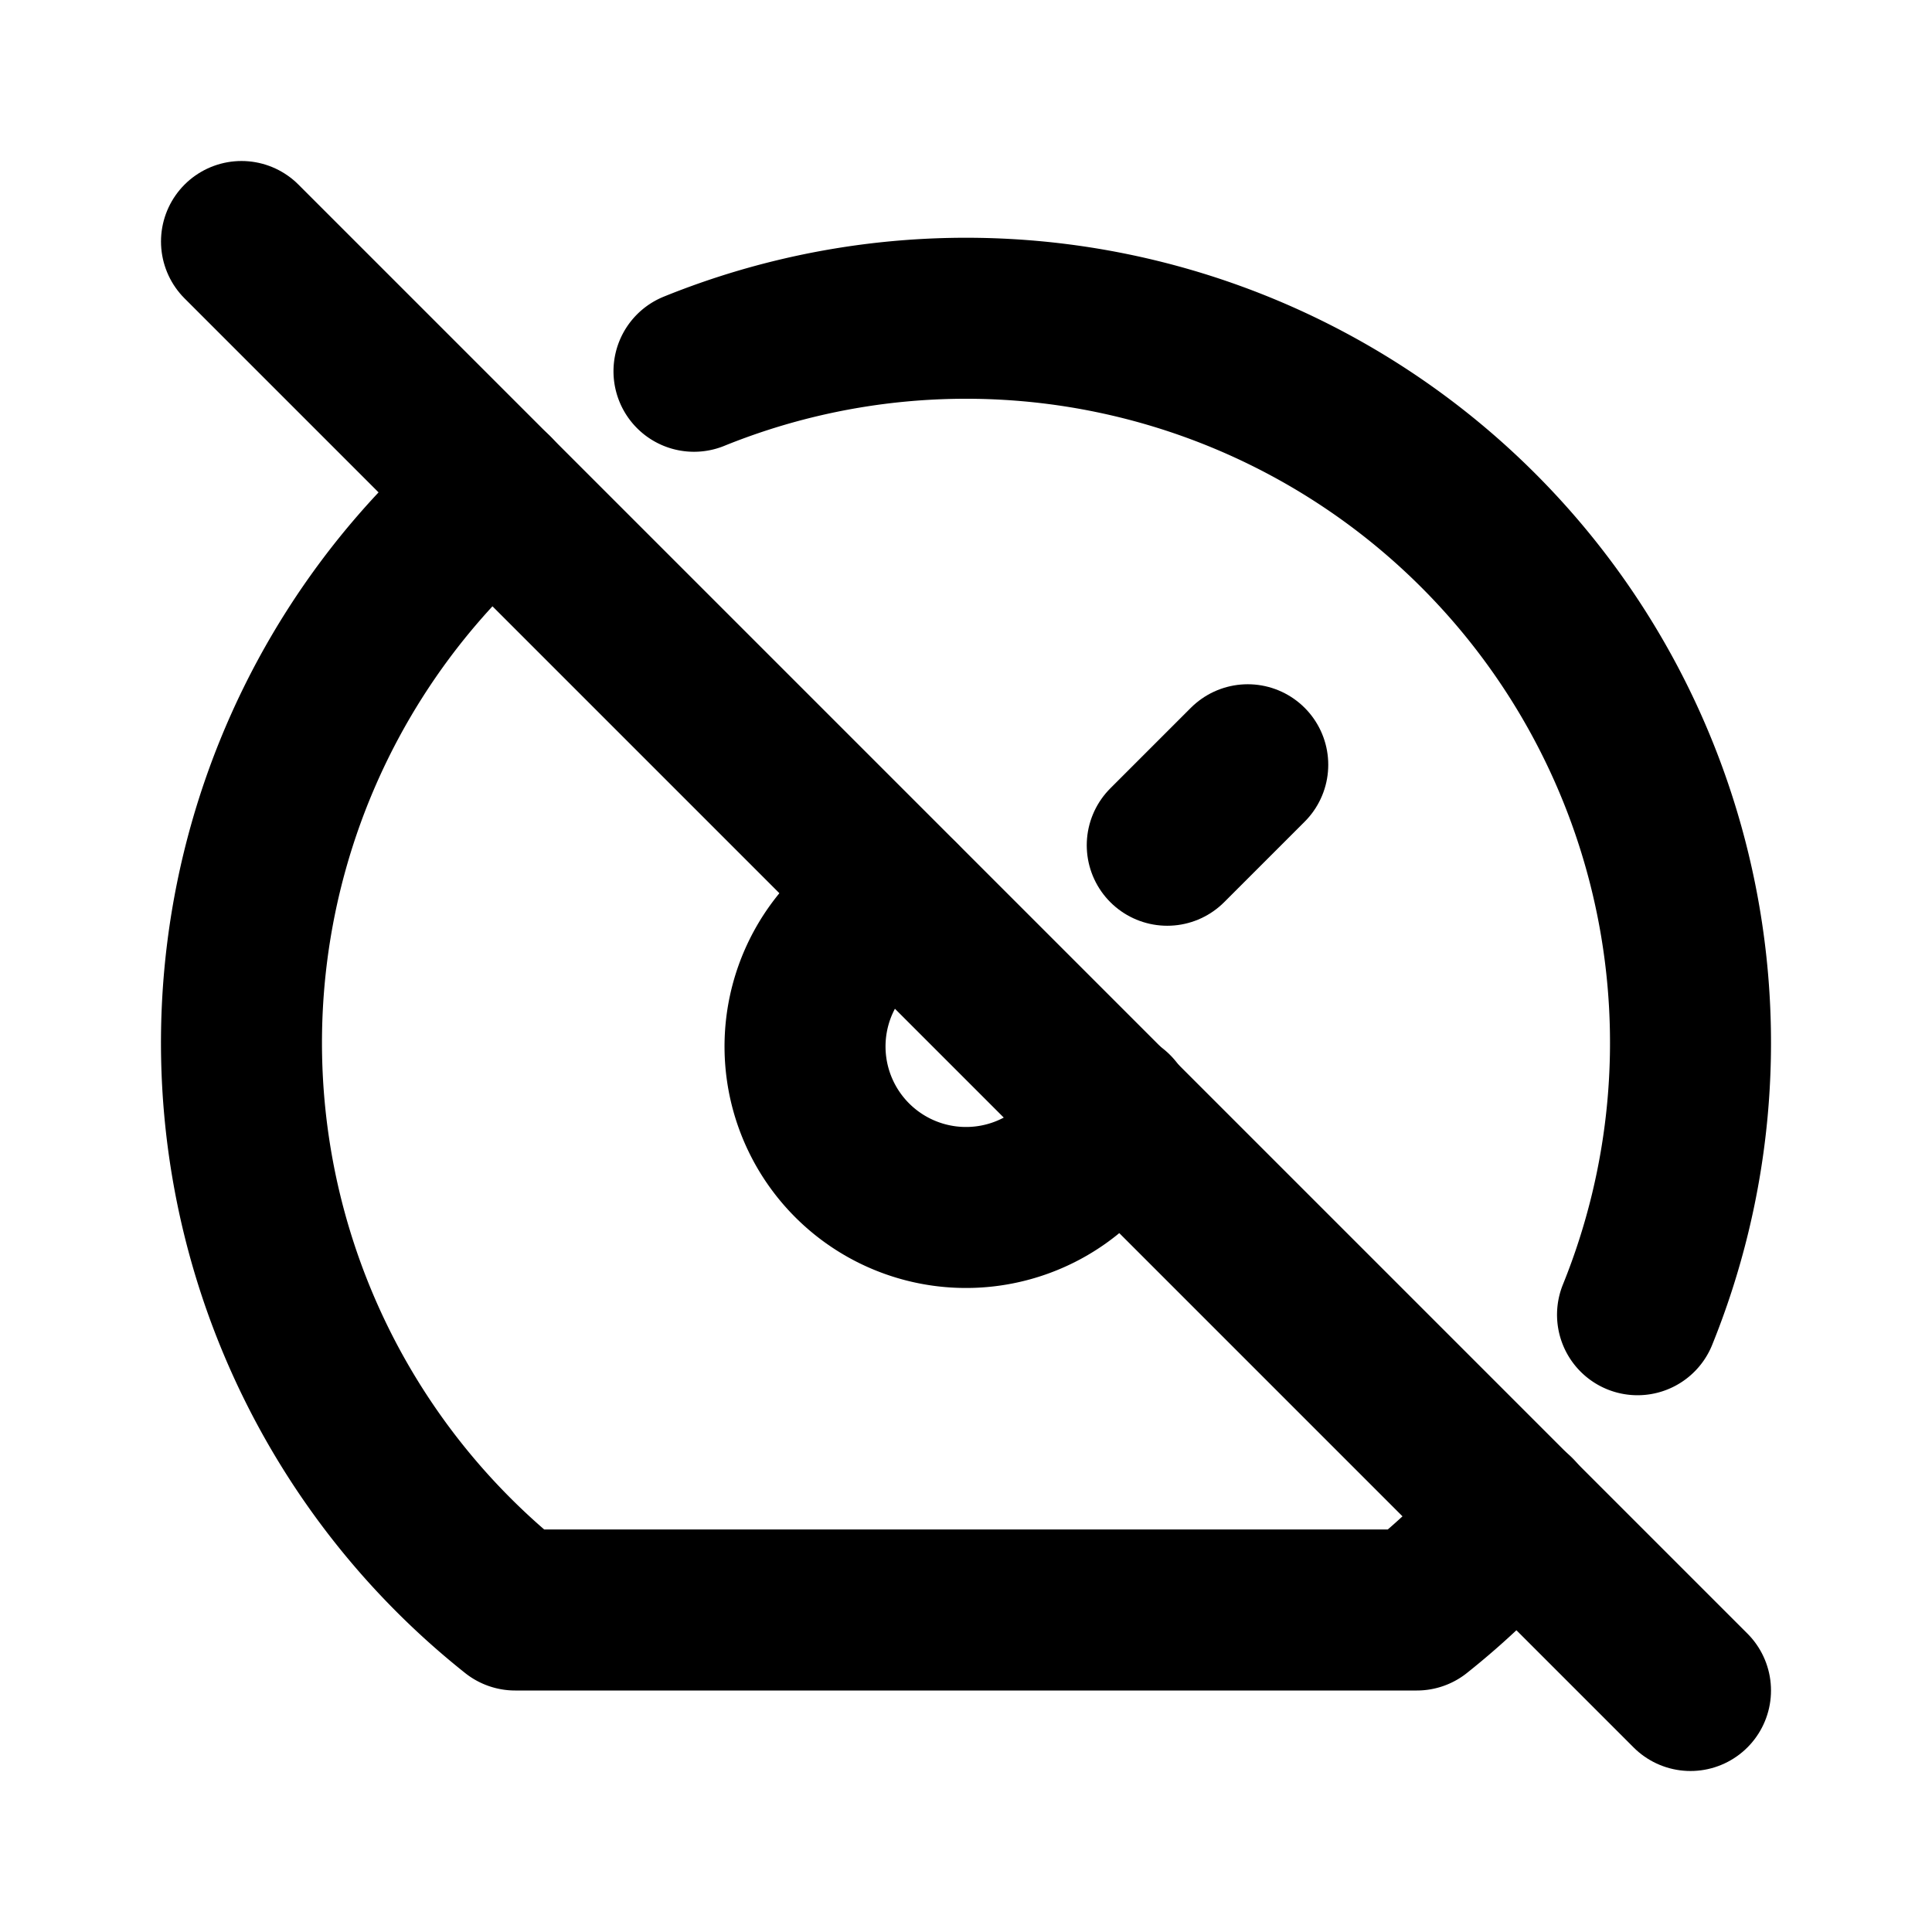
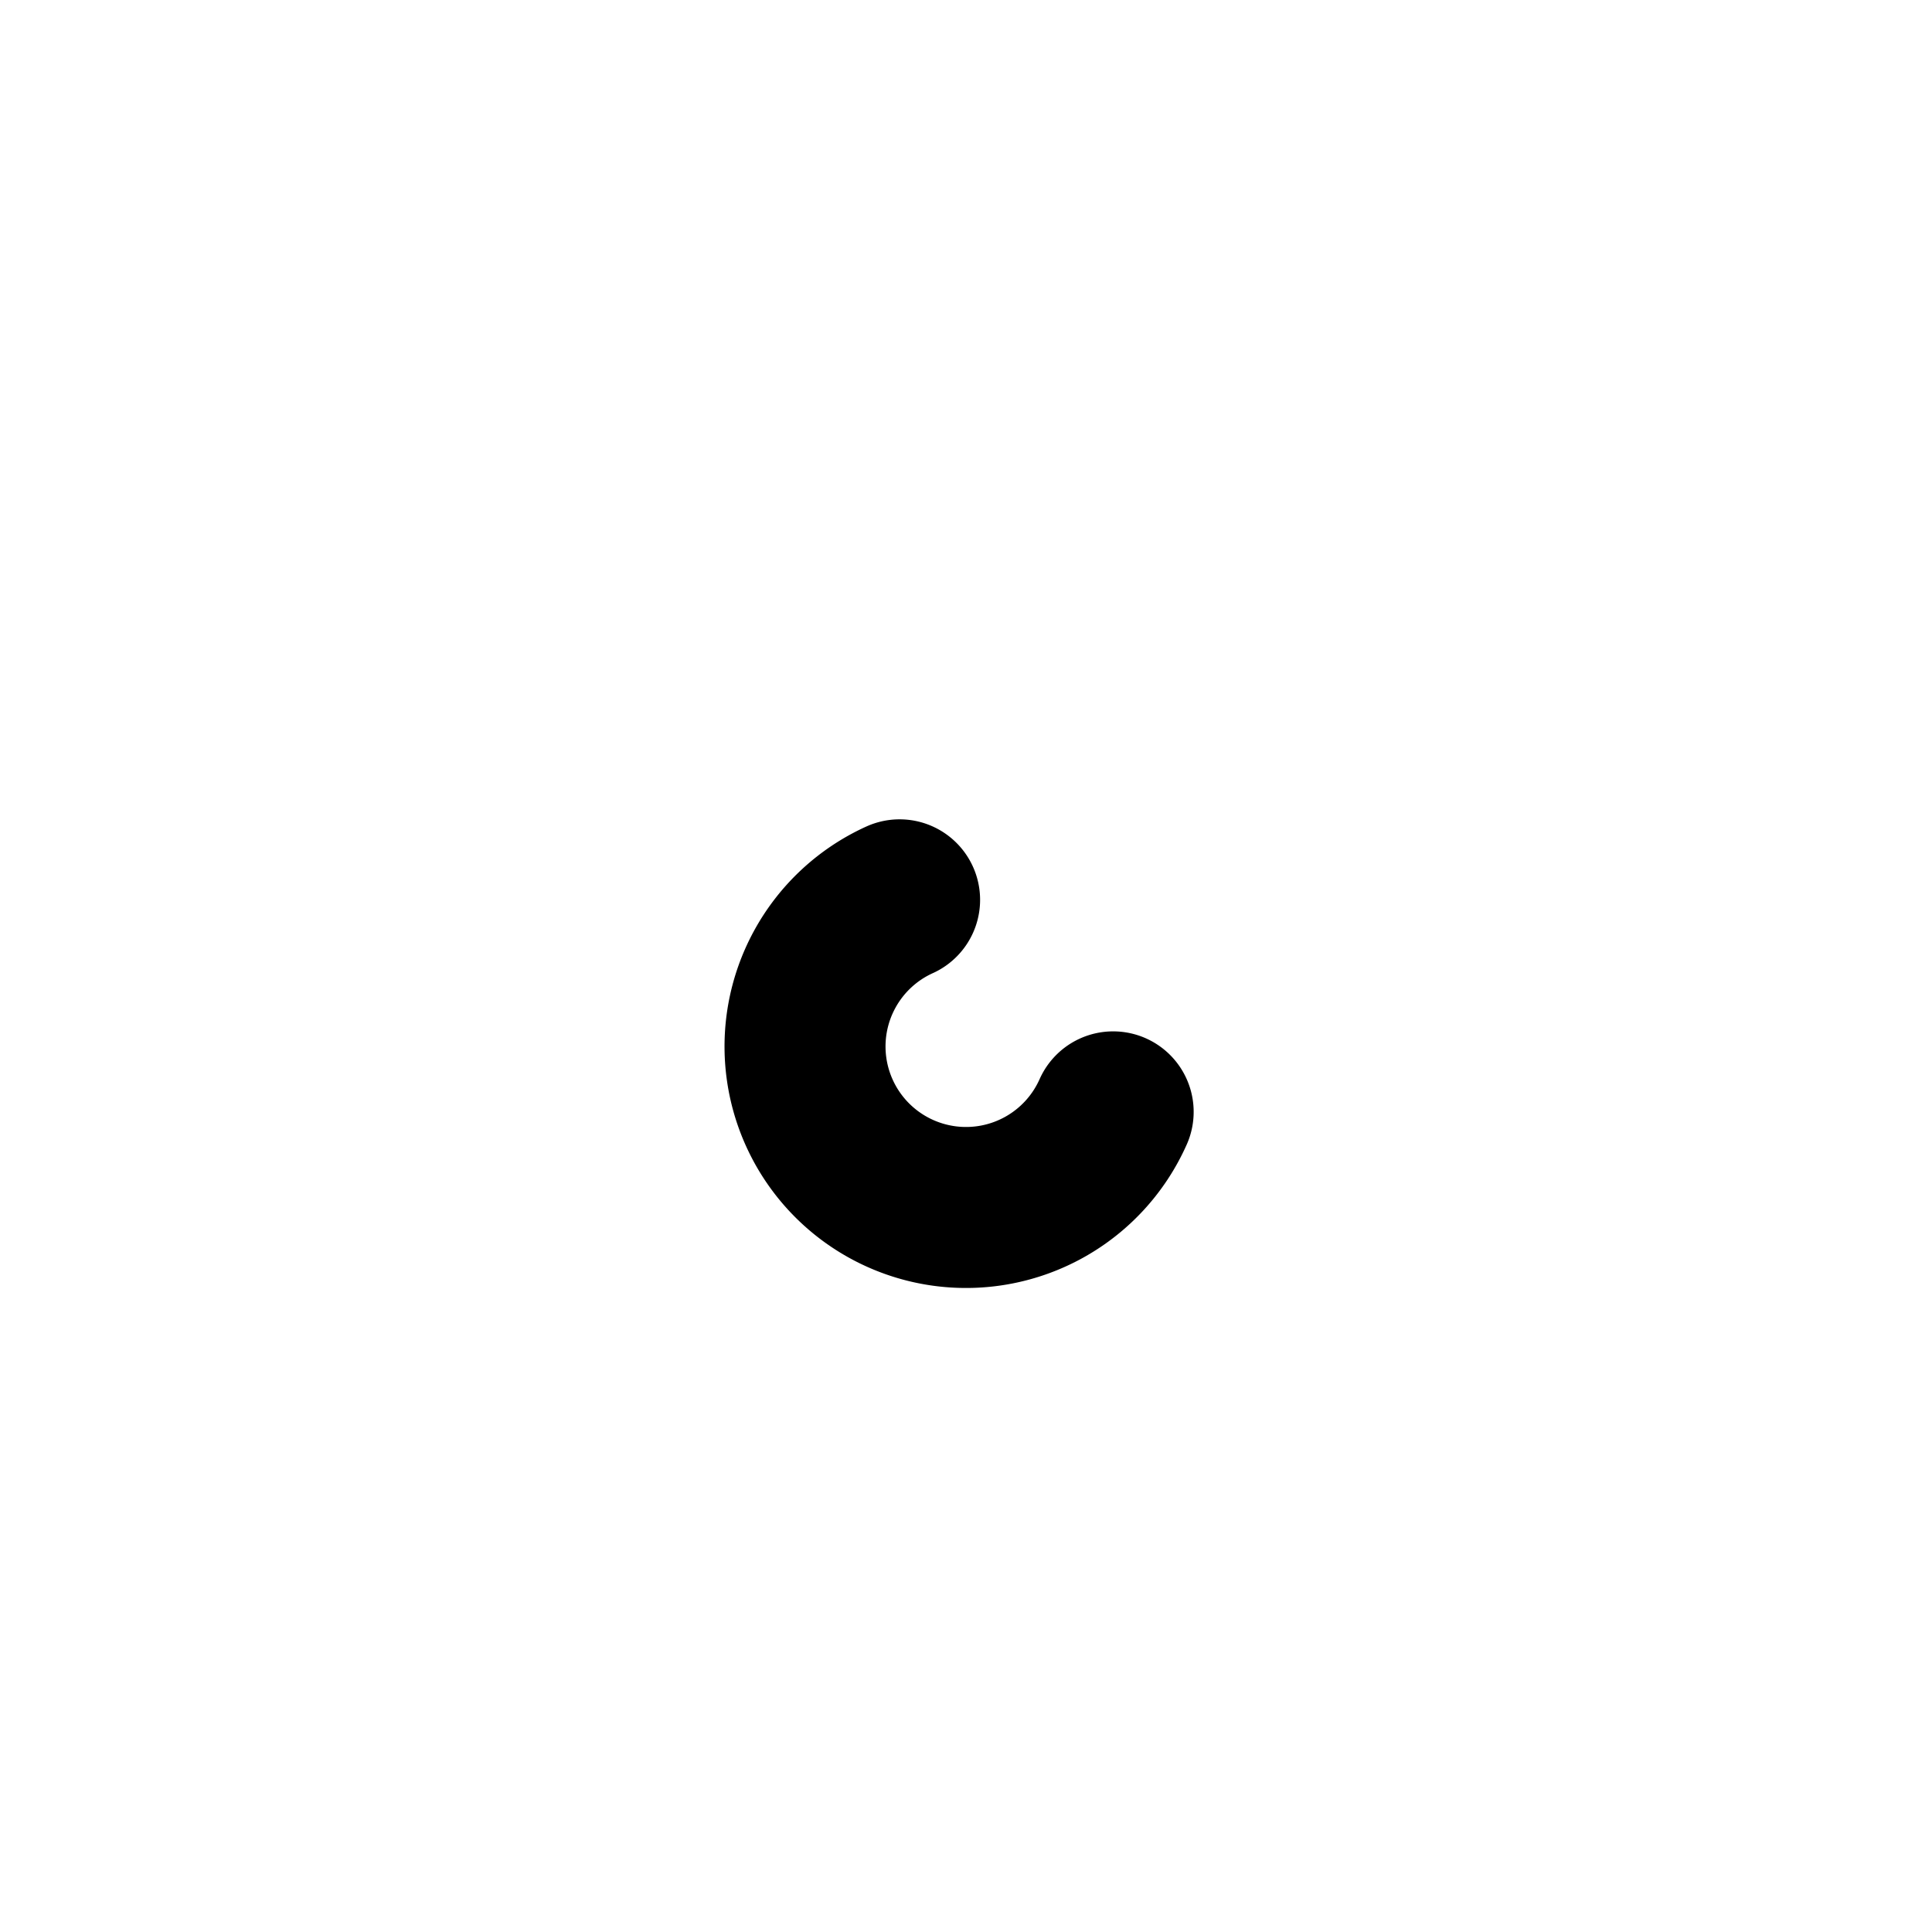
<svg xmlns="http://www.w3.org/2000/svg" width="24" height="24" viewBox="0 0 24 24" fill="none" stroke="currentColor" stroke-width="2" stroke-linecap="round" stroke-linejoin="round">
-   <path stroke="none" d="M0 0h24v24H0z" fill="none" />
  <path d="M11.175 11.178a2 2 0 1 0 2.653 2.634" />
-   <path d="M14.5 10.5l1 -1" />
-   <path d="M8.621 4.612a9 9 0 0 1 11.721 11.72m-1.516 2.488a9.008 9.008 0 0 1 -1.226 1.18h-11.2a9 9 0 0 1 -.268 -13.87" />
-   <path d="M3 3l18 18" />
</svg>